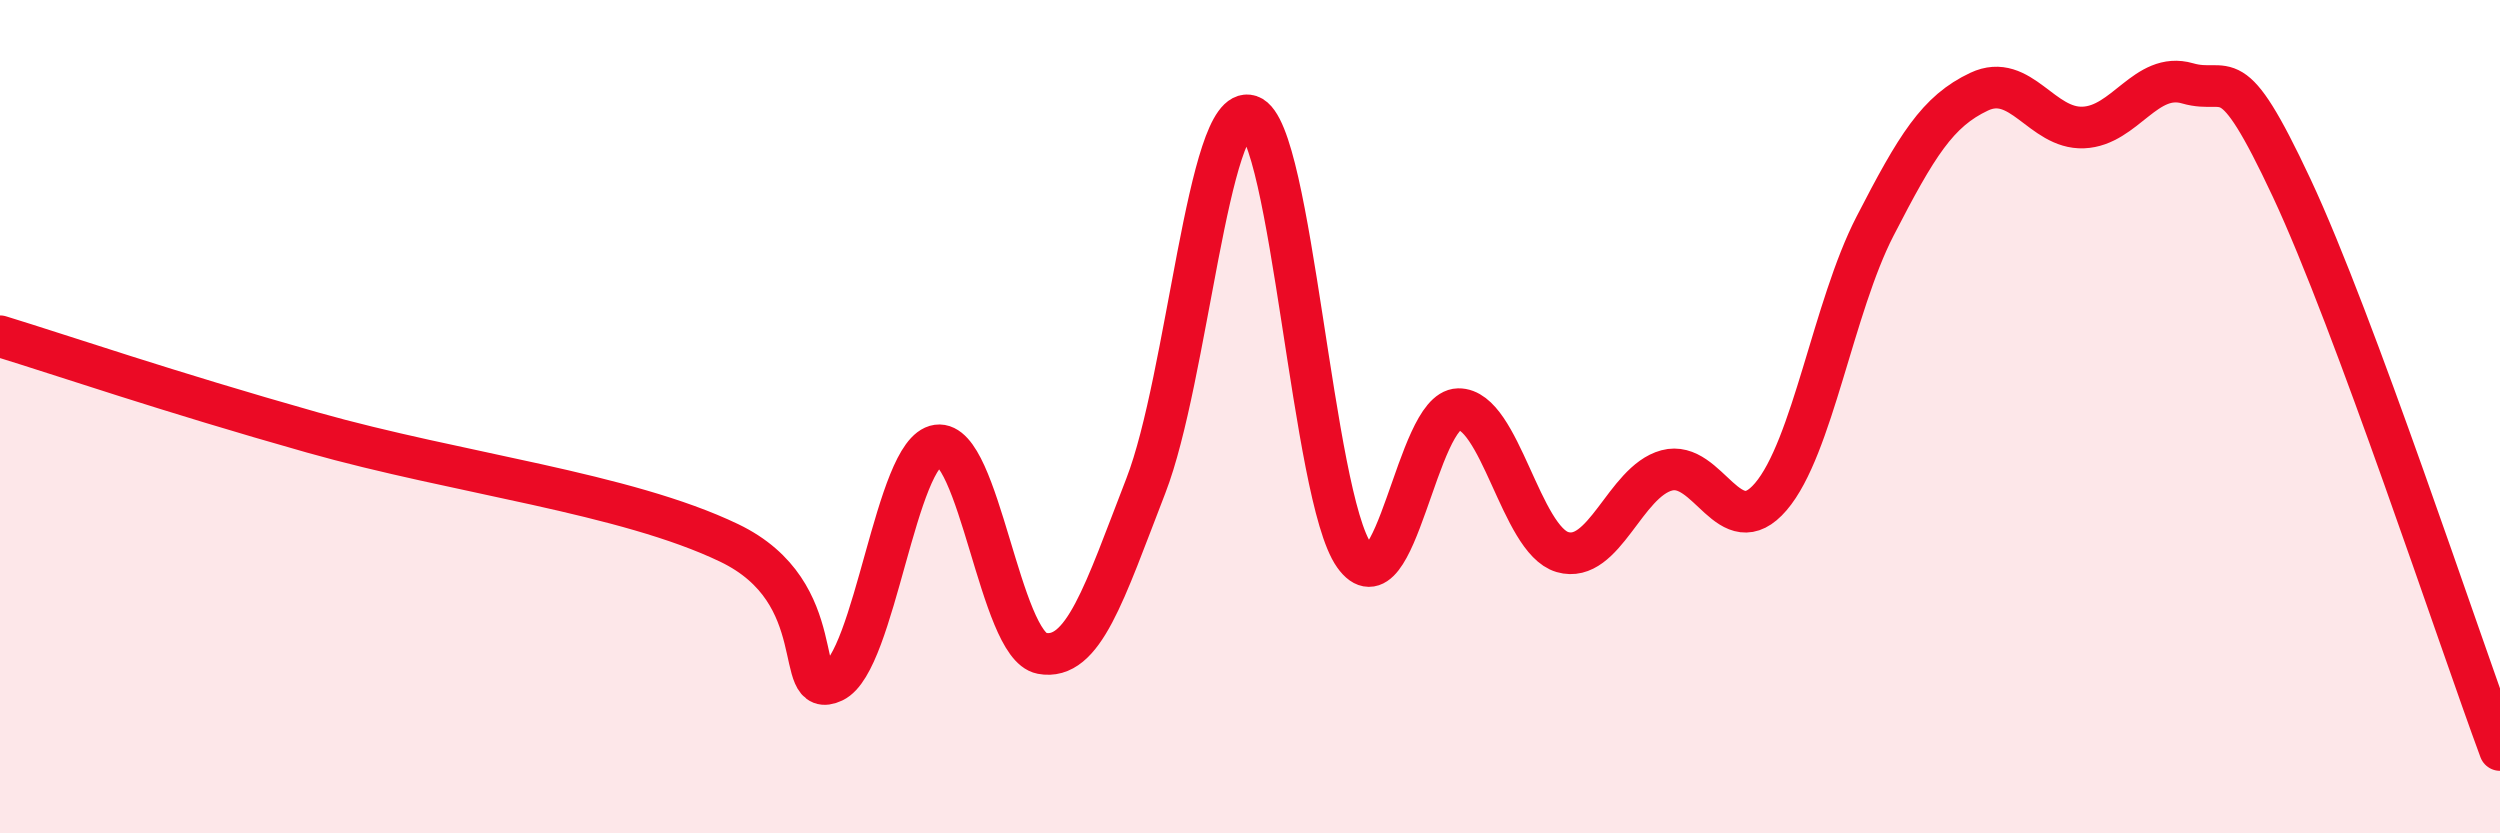
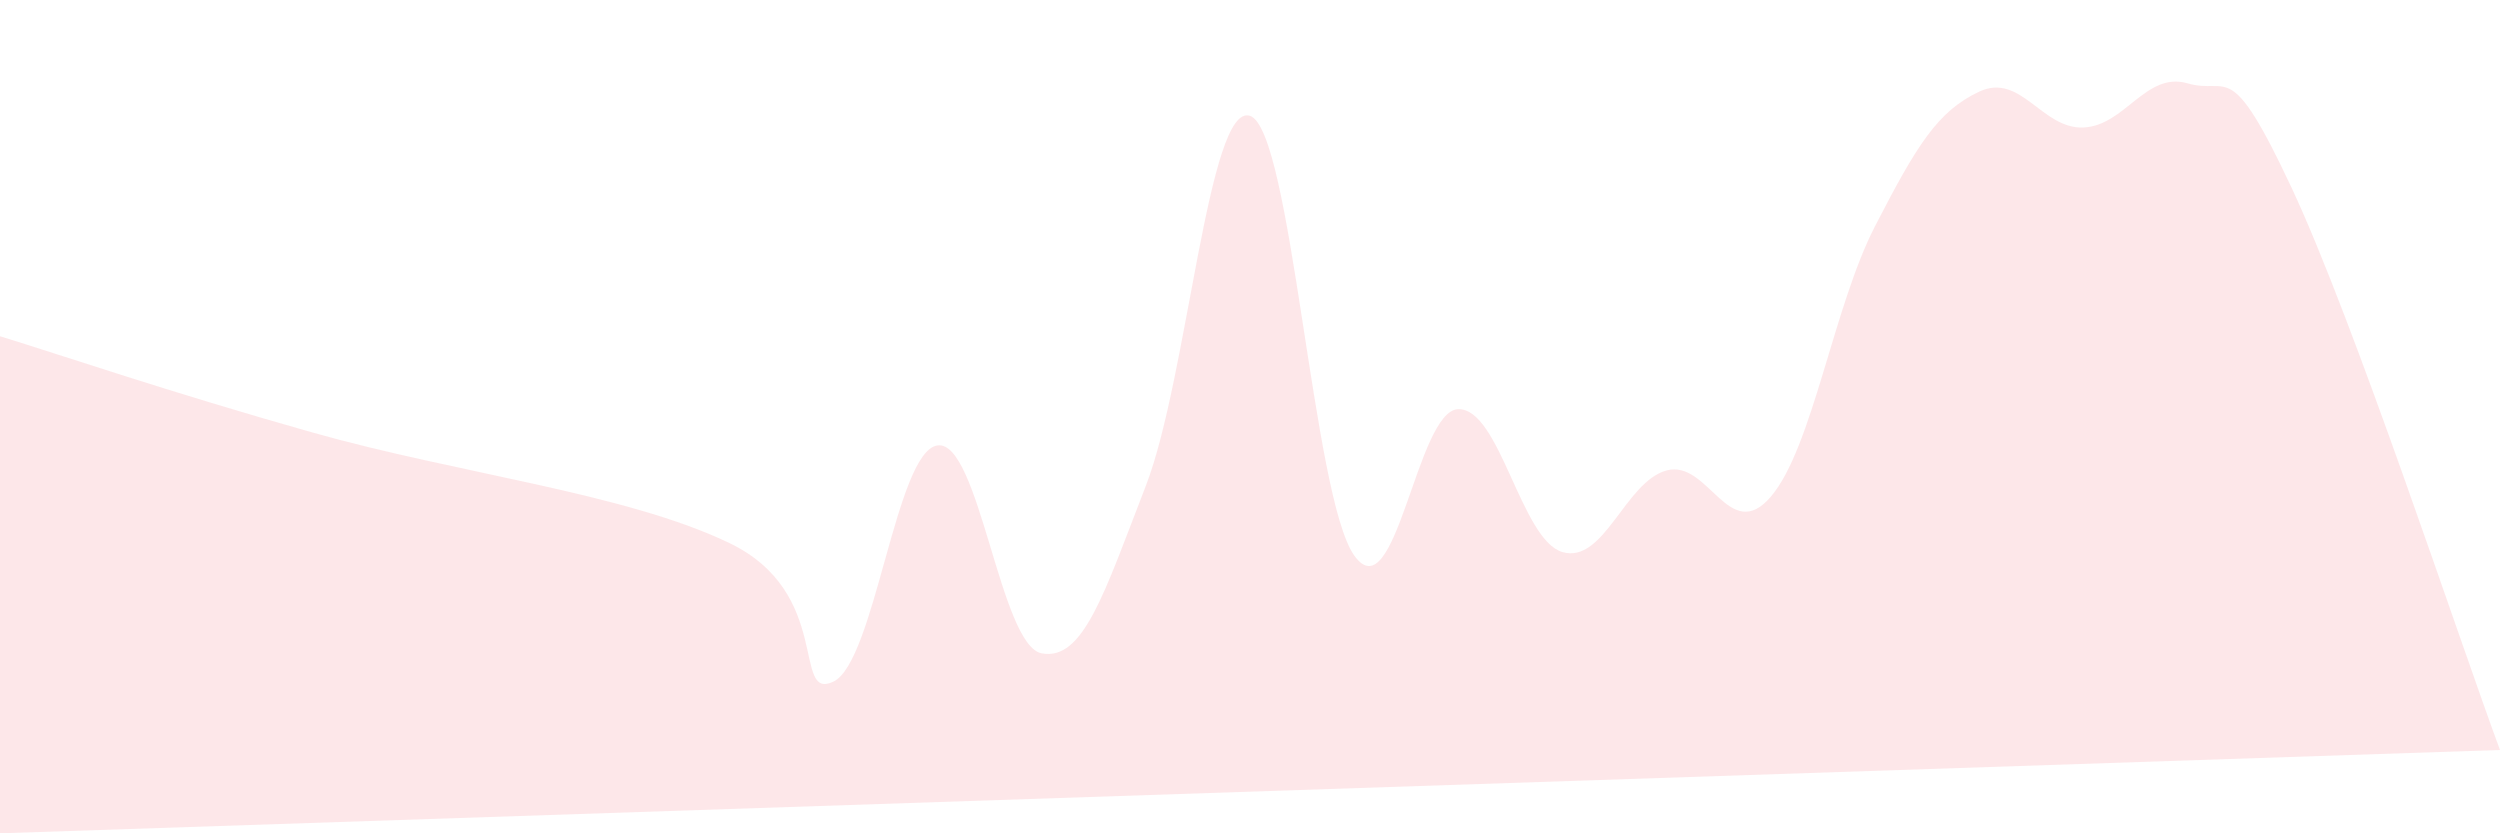
<svg xmlns="http://www.w3.org/2000/svg" width="60" height="20" viewBox="0 0 60 20">
-   <path d="M 0,8.07 C 1.5,8.53 4,9.39 7.5,10.38 C 11,11.37 15,11.83 17.5,13.03 C 20,14.23 19,16.83 20,16.36 C 21,15.89 21.5,10.83 22.5,10.69 C 23.5,10.55 24,15.49 25,15.68 C 26,15.87 26.5,14.24 27.5,11.66 C 28.5,9.08 29,2.45 30,2.78 C 31,3.11 31.5,11.92 32.5,13.33 C 33.5,14.74 34,9.84 35,9.82 C 36,9.8 36.5,12.96 37.5,13.25 C 38.5,13.54 39,11.56 40,11.29 C 41,11.02 41.5,13.09 42.5,11.92 C 43.5,10.75 44,7.37 45,5.43 C 46,3.49 46.5,2.67 47.5,2.2 C 48.5,1.73 49,3.1 50,3.06 C 51,3.02 51.5,1.71 52.5,2 C 53.5,2.29 53.5,1.31 55,4.51 C 56.5,7.71 59,15.3 60,18L60 20L0 20Z" fill="#EB0A25" opacity="0.1" stroke-linecap="round" stroke-linejoin="round" />
-   <path d="M 0,8.07 C 1.5,8.53 4,9.39 7.5,10.38 C 11,11.37 15,11.83 17.5,13.03 C 20,14.23 19,16.83 20,16.36 C 21,15.89 21.5,10.83 22.5,10.69 C 23.5,10.55 24,15.49 25,15.68 C 26,15.87 26.5,14.24 27.5,11.66 C 28.5,9.08 29,2.45 30,2.78 C 31,3.11 31.5,11.92 32.5,13.33 C 33.5,14.74 34,9.84 35,9.82 C 36,9.8 36.5,12.96 37.5,13.25 C 38.5,13.54 39,11.56 40,11.29 C 41,11.02 41.5,13.09 42.5,11.92 C 43.5,10.75 44,7.37 45,5.43 C 46,3.49 46.5,2.67 47.5,2.2 C 48.5,1.73 49,3.1 50,3.06 C 51,3.02 51.5,1.71 52.5,2 C 53.5,2.29 53.5,1.31 55,4.51 C 56.5,7.71 59,15.3 60,18" stroke="#EB0A25" stroke-width="1" fill="none" stroke-linecap="round" stroke-linejoin="round" />
+   <path d="M 0,8.07 C 1.5,8.53 4,9.39 7.5,10.38 C 11,11.37 15,11.83 17.5,13.03 C 20,14.23 19,16.83 20,16.36 C 21,15.89 21.5,10.83 22.5,10.69 C 23.5,10.55 24,15.49 25,15.68 C 26,15.87 26.5,14.24 27.5,11.66 C 28.5,9.08 29,2.45 30,2.78 C 31,3.11 31.5,11.92 32.5,13.33 C 33.5,14.74 34,9.84 35,9.82 C 36,9.8 36.5,12.96 37.5,13.25 C 38.5,13.54 39,11.56 40,11.29 C 41,11.02 41.5,13.09 42.5,11.92 C 43.5,10.75 44,7.37 45,5.43 C 46,3.49 46.5,2.67 47.5,2.2 C 48.5,1.73 49,3.1 50,3.06 C 51,3.02 51.5,1.71 52.5,2 C 53.5,2.29 53.5,1.31 55,4.51 C 56.5,7.71 59,15.3 60,18L0 20Z" fill="#EB0A25" opacity="0.1" stroke-linecap="round" stroke-linejoin="round" />
</svg>